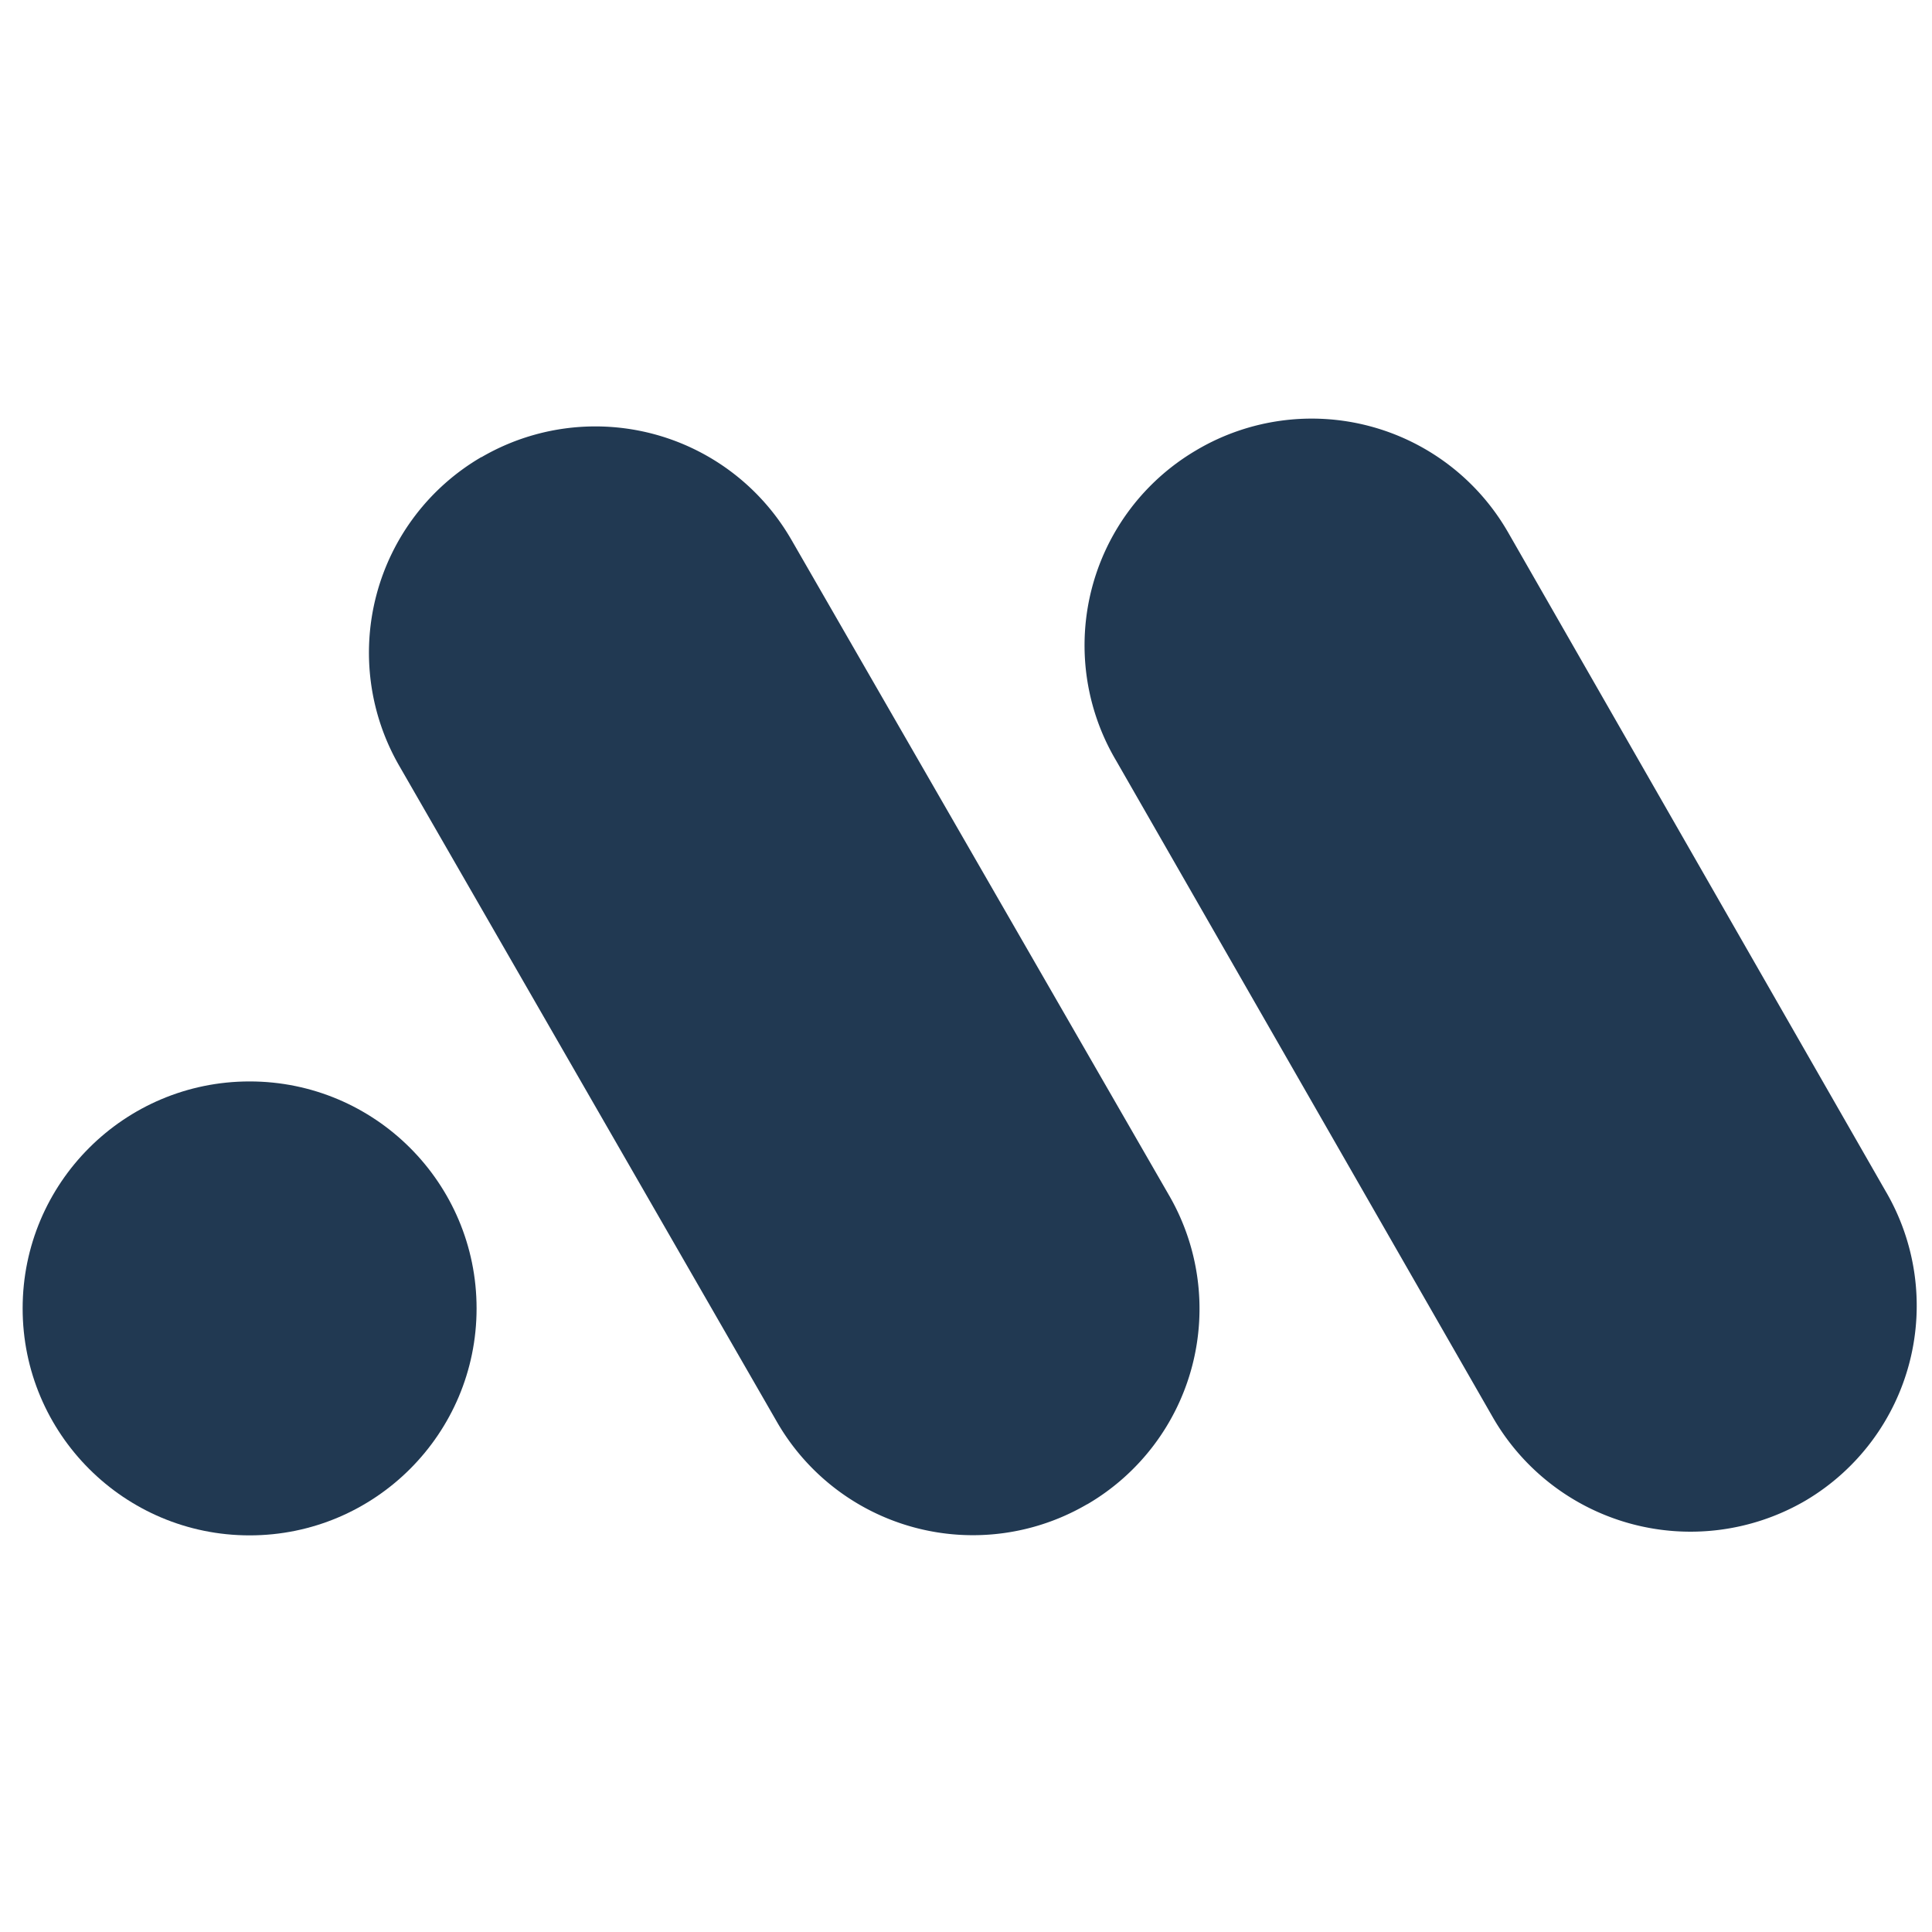
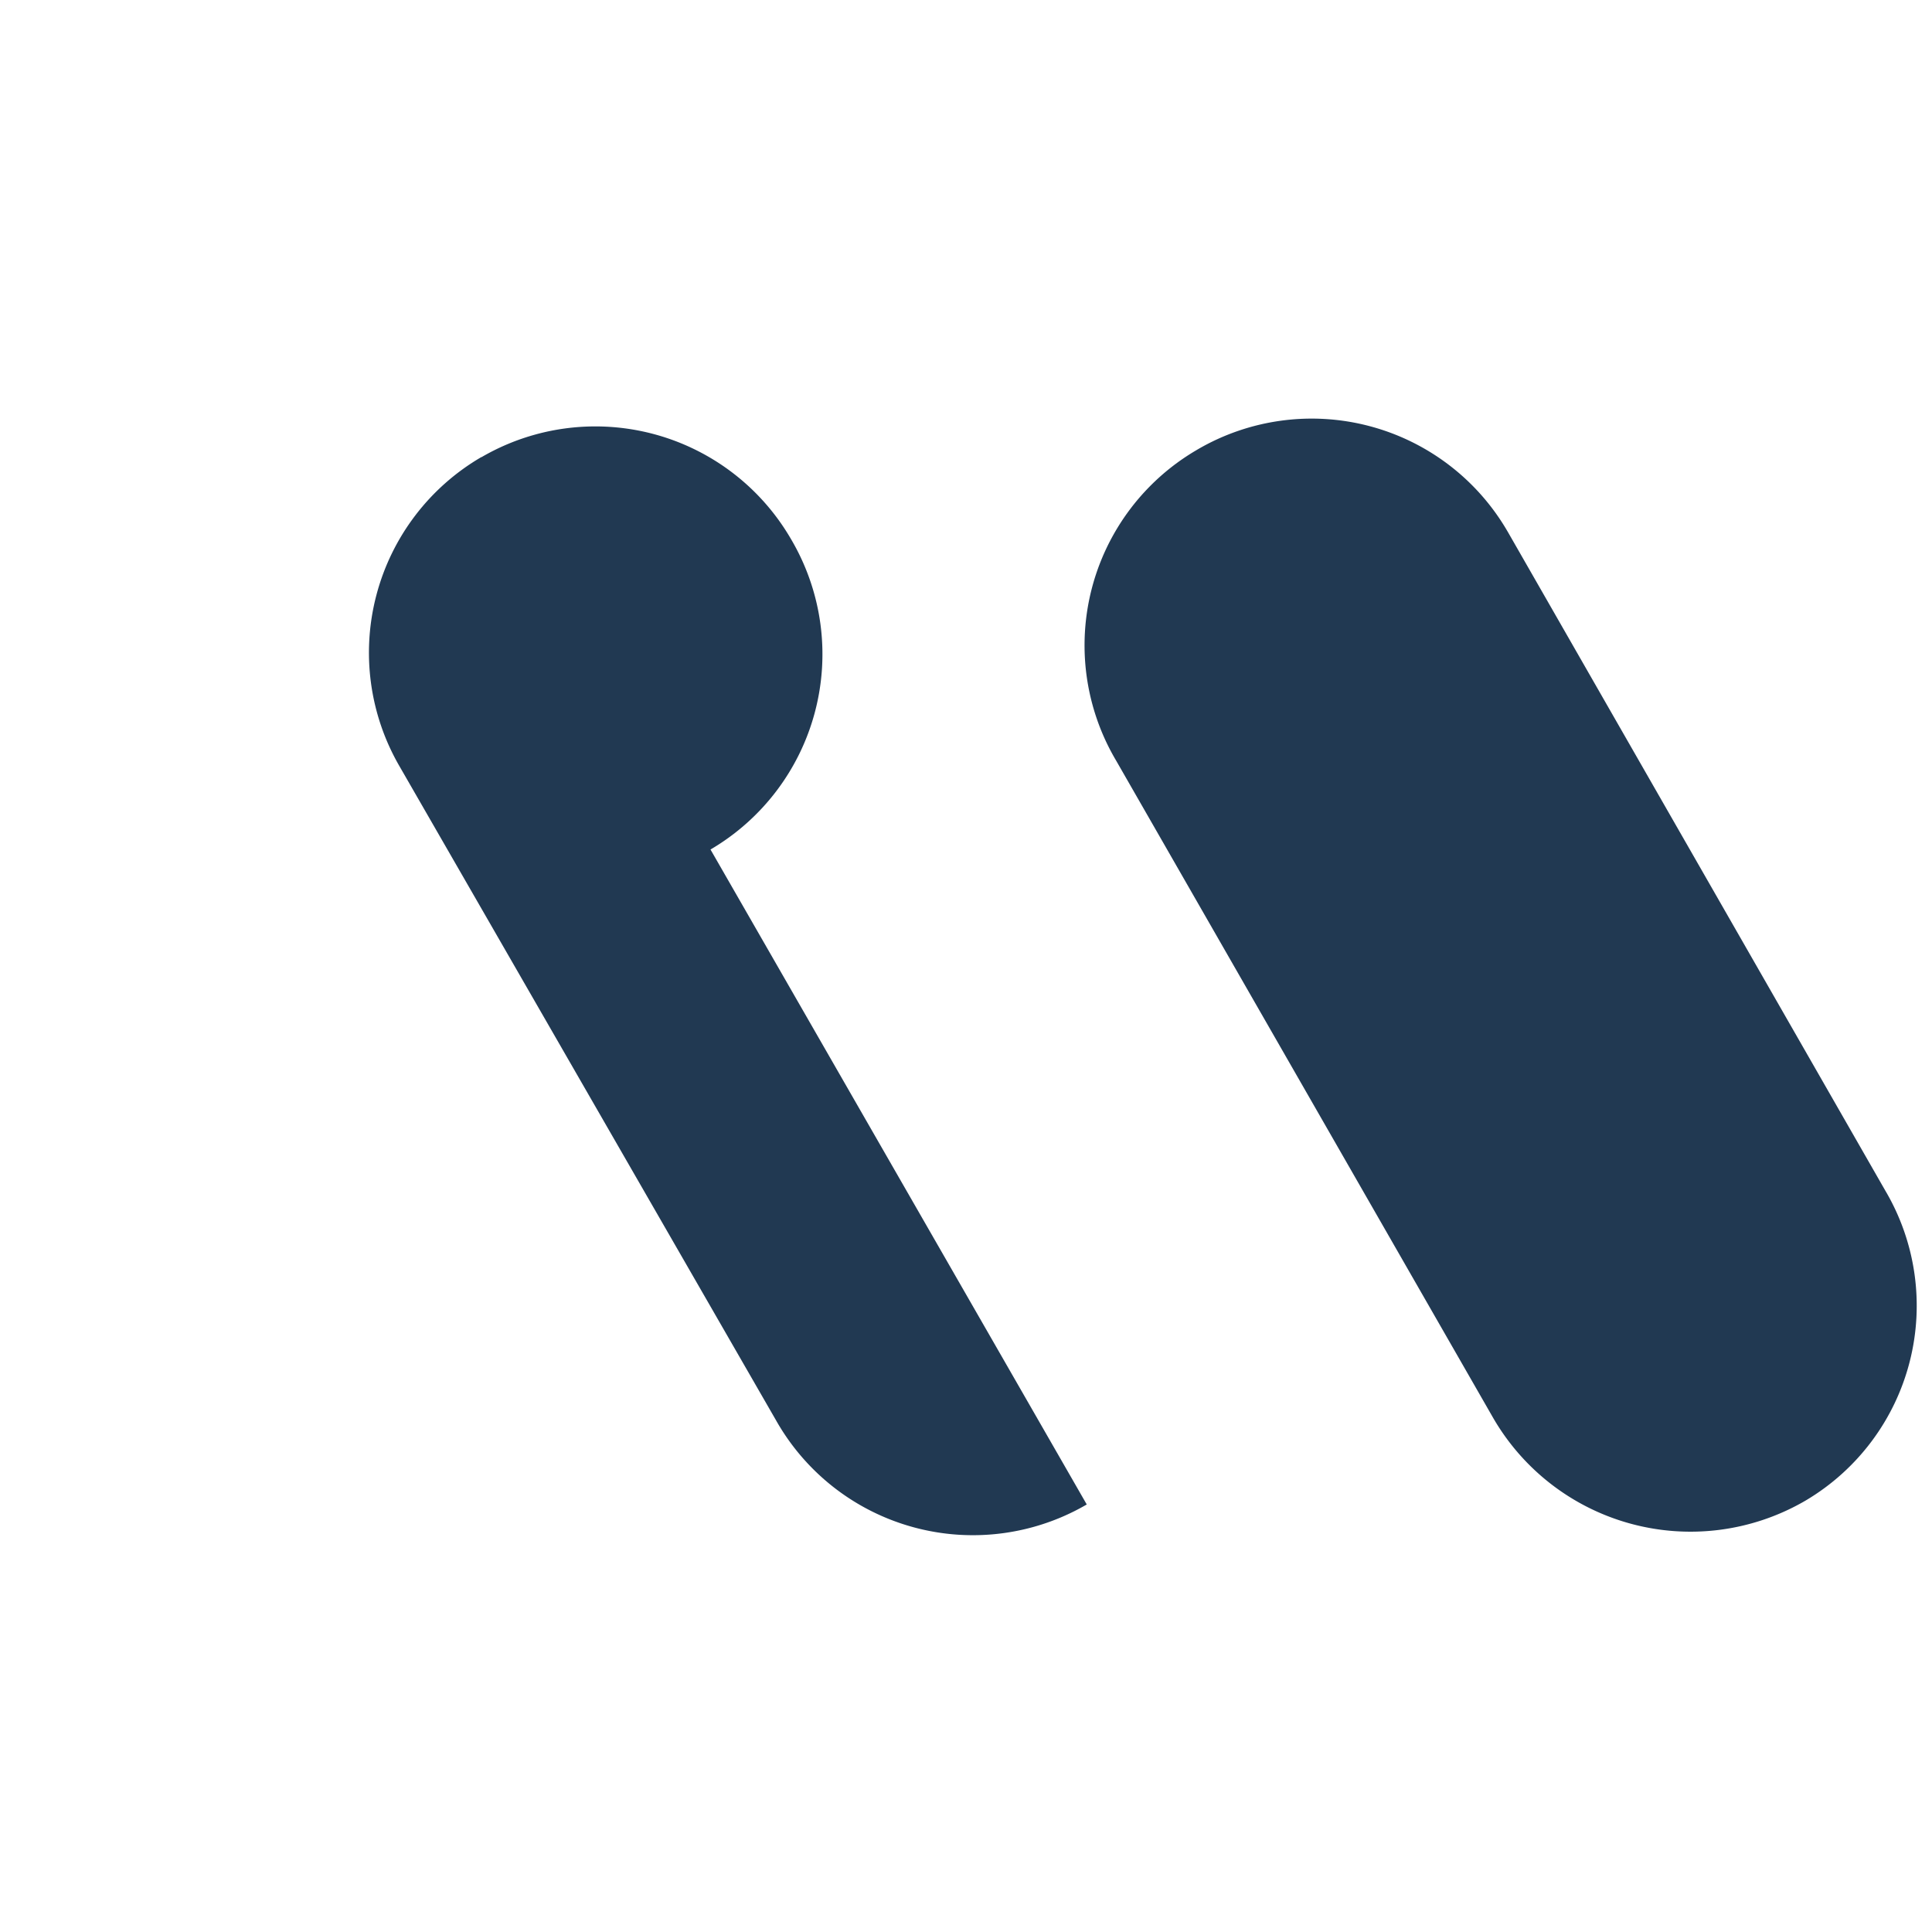
<svg xmlns="http://www.w3.org/2000/svg" viewBox="0 0 512 512">
  <defs>
    <style>.a{fill:#213952;}</style>
  </defs>
  <path class="a" d="M477.74,398.1h0a60.45,60.45,0,0,1-82-22.28L295.78,201.56a59.94,59.94,0,0,1,21.06-82.13l.52-.31h0a60,60,0,0,1,82,21.45l.31.53,99.92,174.37a60,60,0,0,1-21,82.14Z" />
-   <path class="a" d="M288,398.7h0A59.94,59.94,0,0,1,206,377c-.06-.1-.12-.2-.17-.3L105.92,203.15a60,60,0,0,1,21.61-82l.08,0h0a59.94,59.94,0,0,1,82,21.69,2.75,2.75,0,0,1,.17.29l99.93,173.47a60,60,0,0,1-21.49,82Z" />
-   <circle class="a" cx="66.15" cy="346.74" r="60.15" />
+   <path class="a" d="M288,398.7h0A59.94,59.94,0,0,1,206,377c-.06-.1-.12-.2-.17-.3L105.92,203.15a60,60,0,0,1,21.61-82l.08,0h0a59.94,59.94,0,0,1,82,21.69,2.75,2.75,0,0,1,.17.29a60,60,0,0,1-21.49,82Z" />
</svg>